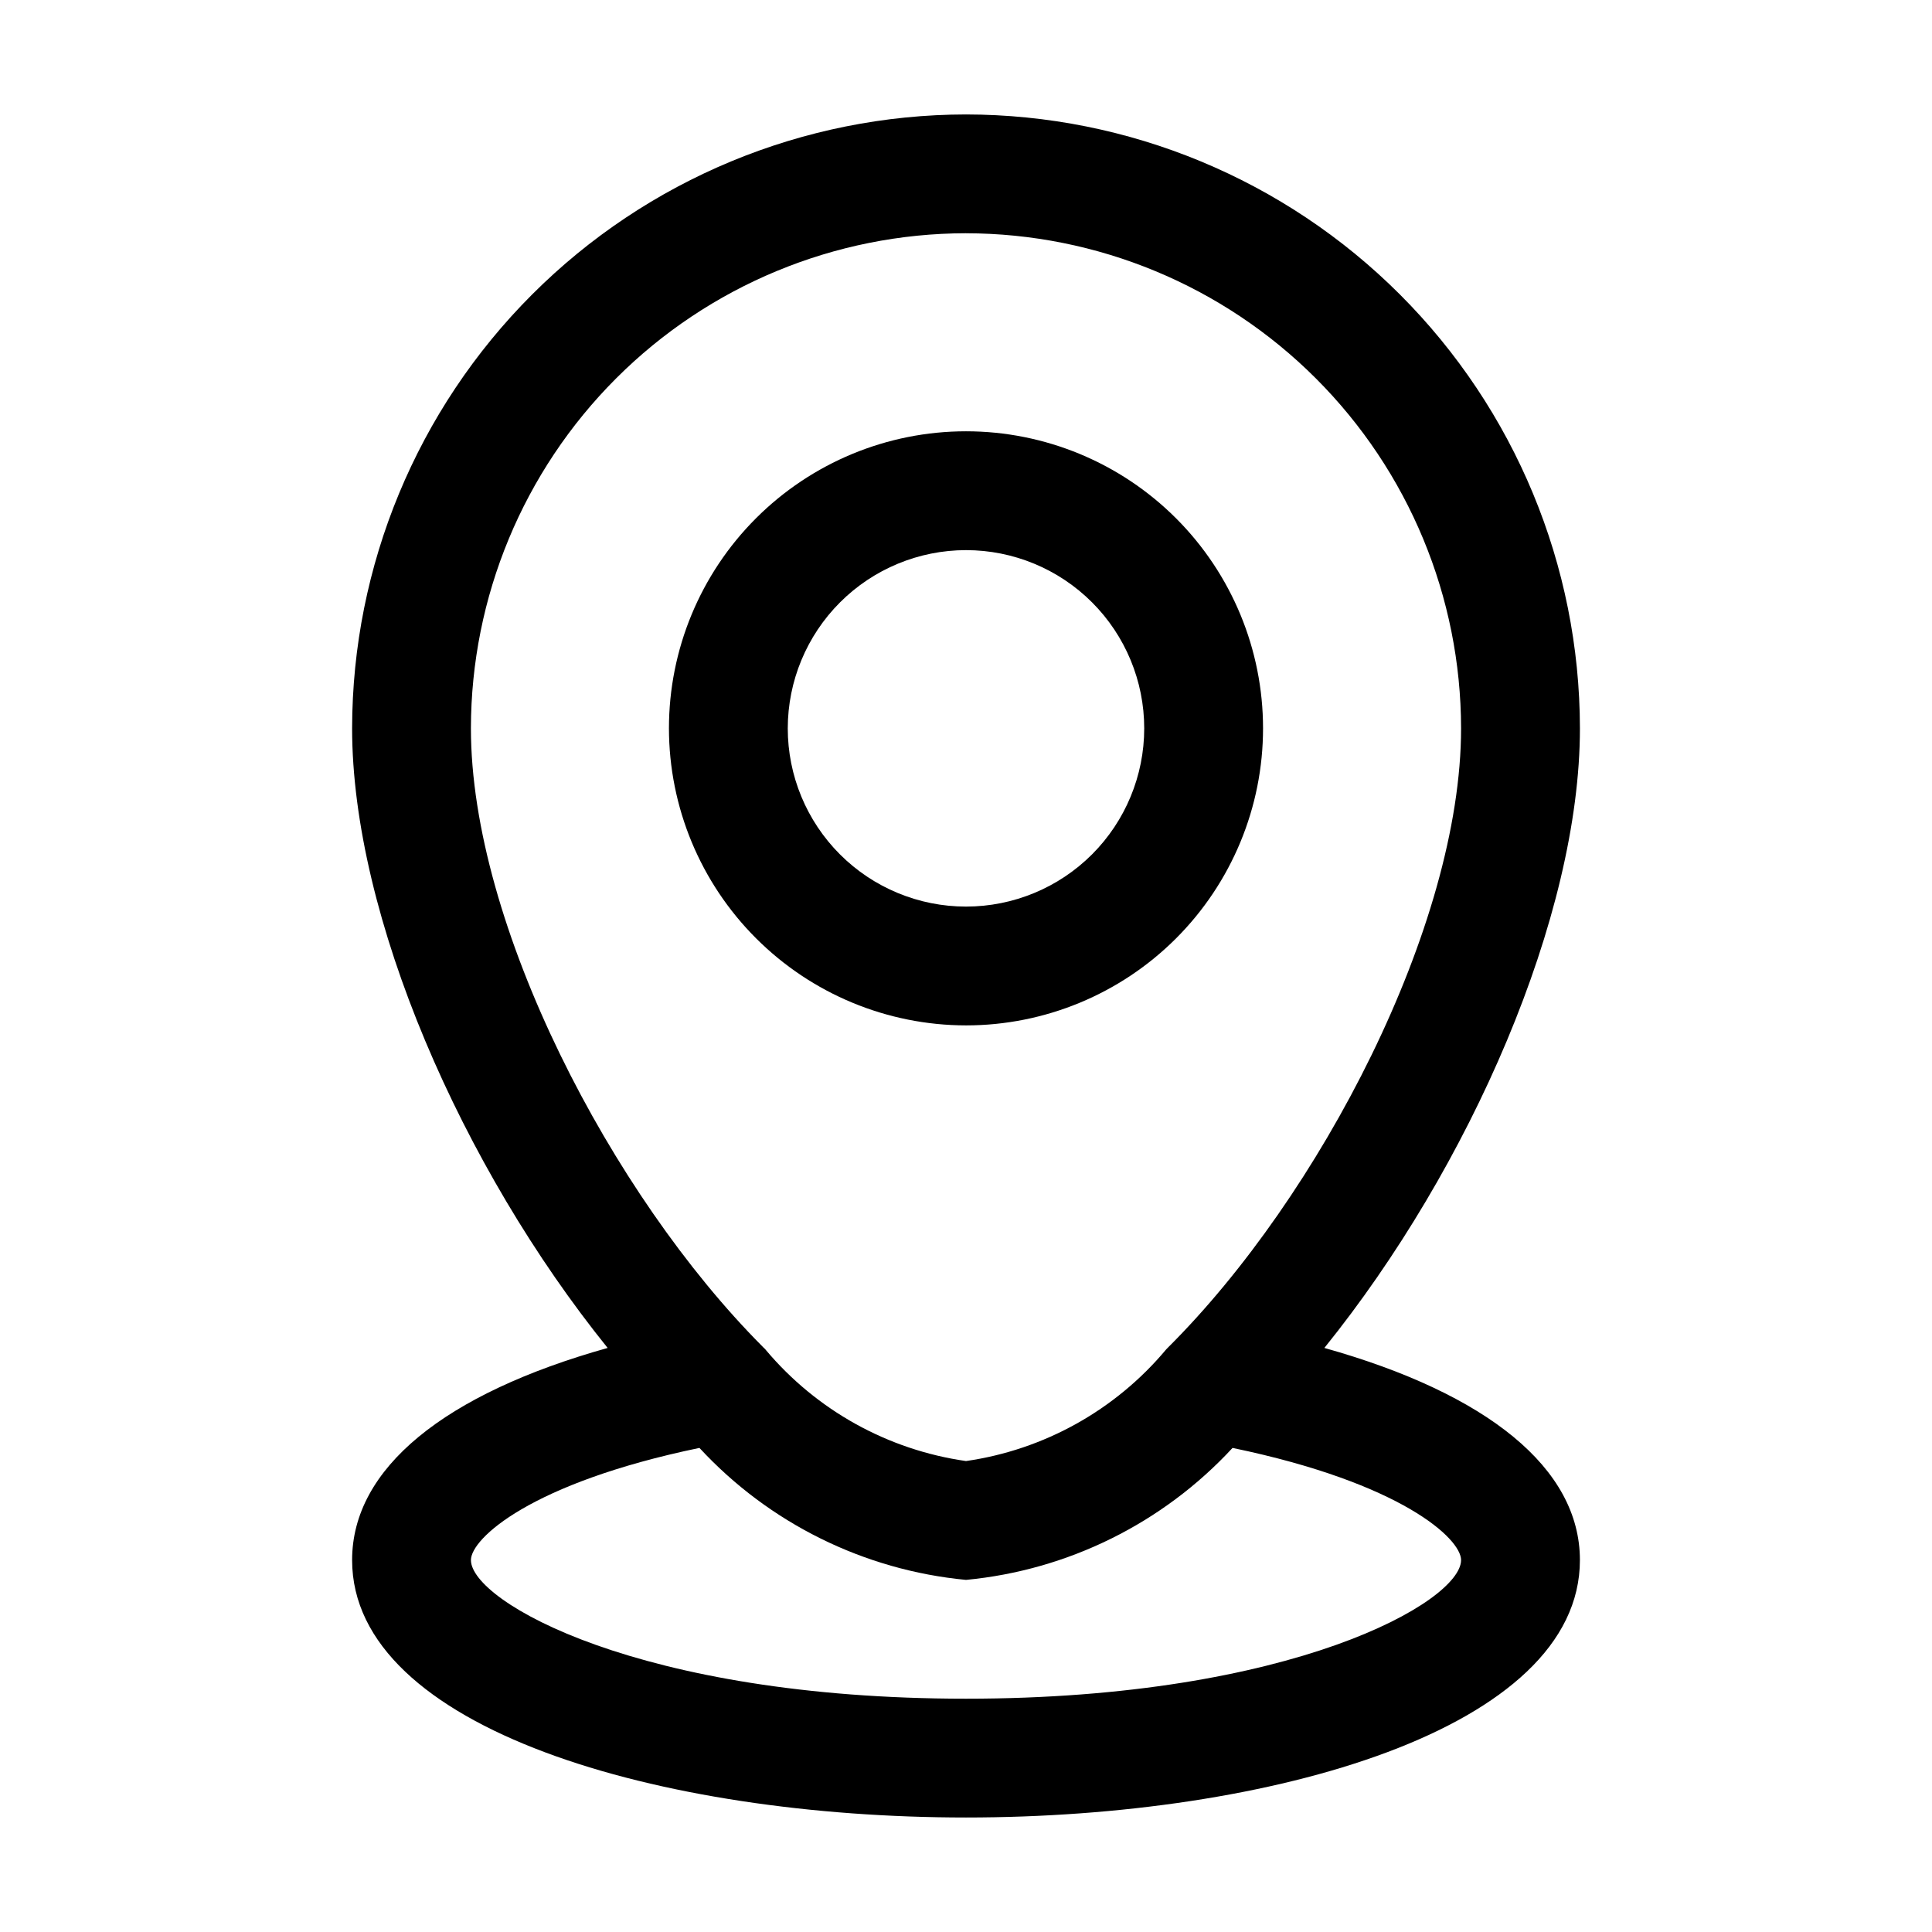
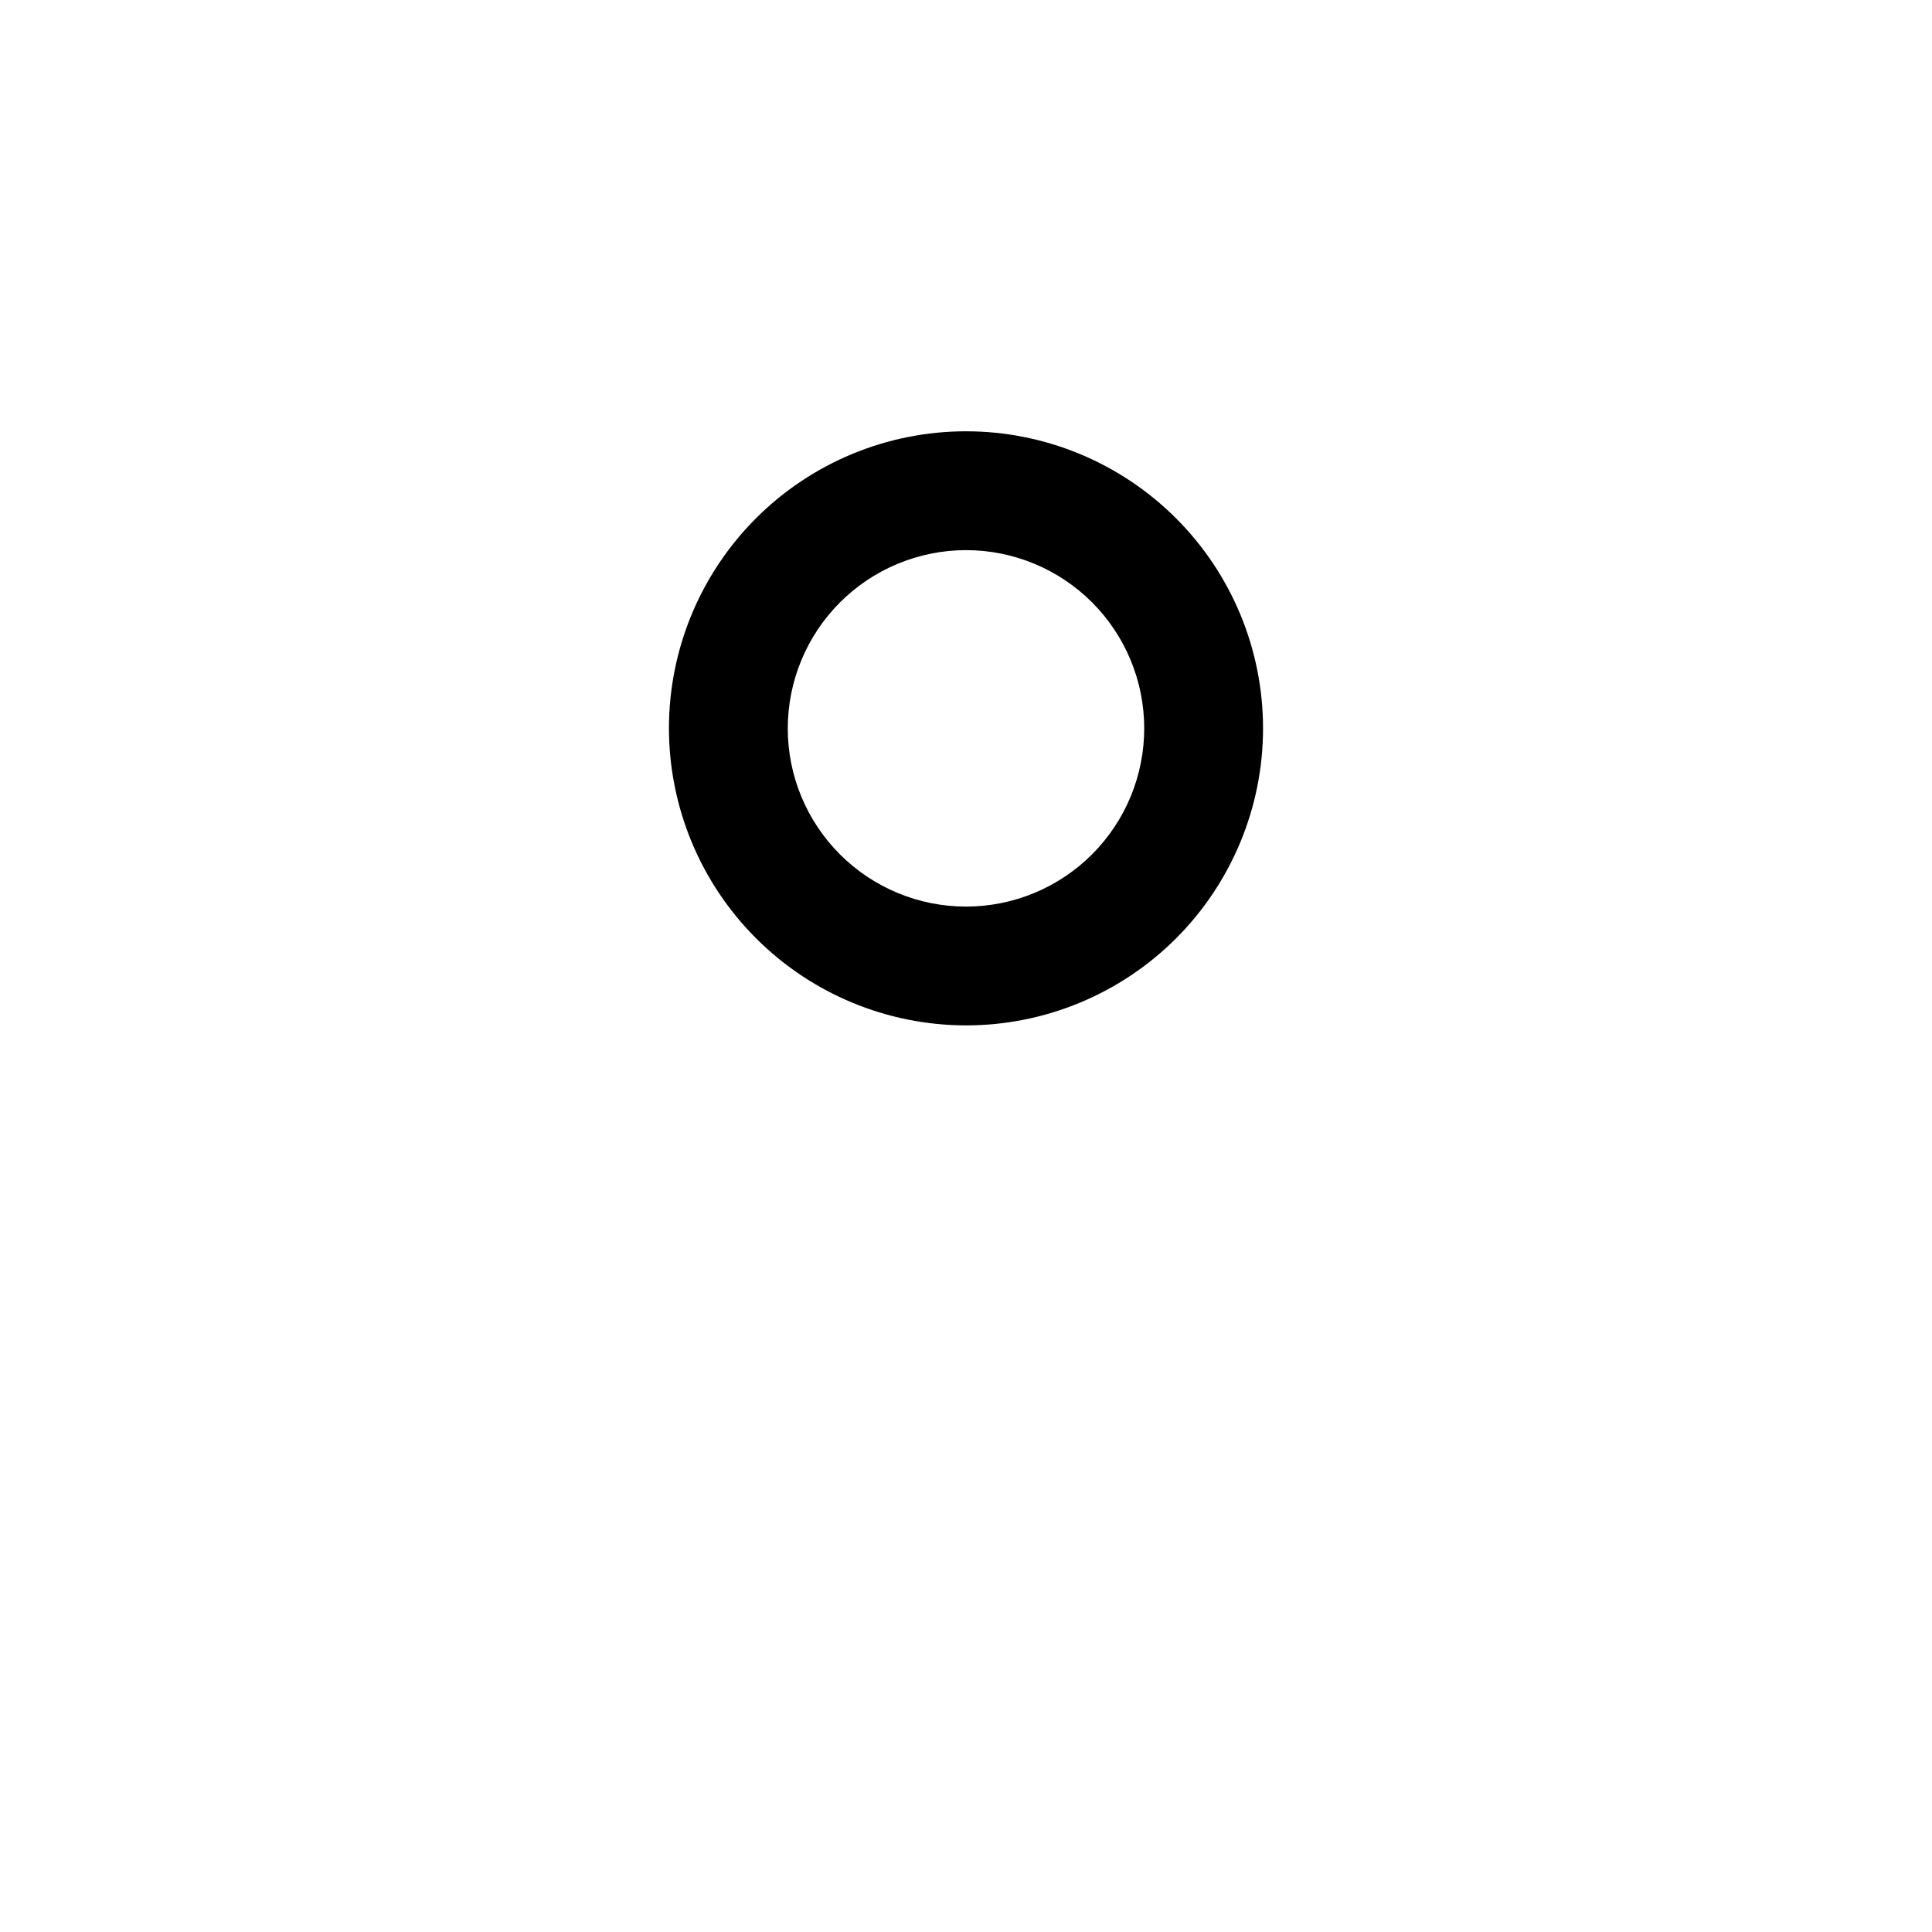
<svg xmlns="http://www.w3.org/2000/svg" fill="#000000" width="800px" height="800px" version="1.1" viewBox="144 144 512 512">
  <g>
-     <path d="m400 174.33c-43.133 0.051-84.484 17.207-114.98 47.707s-47.656 71.852-47.707 114.98c0 49.75 29.055 116.27 67.719 164.2-43.242 12.133-67.719 31.906-67.719 56.215 0 44.797 81.867 68.223 162.69 68.223 80.82 0 162.69-23.426 162.69-68.223 0-24.309-24.477-44.082-67.719-56.215 38.668-47.926 67.723-114.45 67.723-164.2-0.051-43.133-17.207-84.484-47.707-114.98s-71.852-47.656-114.98-47.707zm0 31.488c34.781 0.039 68.133 13.875 92.727 38.473 24.598 24.598 38.434 57.945 38.473 92.73 0 52.227-37.43 124.04-77.672 164.09-0.148 0.188-0.355 0.336-0.504 0.523-13.43 16.051-32.312 26.574-53.023 29.559-20.68-2.949-39.551-13.41-53.008-29.391-0.273-0.398-0.672-0.652-0.988-1.027-39.988-40.156-77.207-111.68-77.207-163.76 0.039-34.785 13.875-68.133 38.473-92.73 24.594-24.598 57.945-38.434 92.73-38.473zm131.2 351.62c0 10.98-44.629 36.734-131.2 36.734-86.574 0.004-131.2-25.754-131.2-36.734 0-5.668 15.742-20.426 60.562-29.727v0.004c18.445 19.945 43.594 32.395 70.641 34.973 27.043-2.578 52.191-15.027 70.637-34.973 44.816 9.301 60.562 24.055 60.562 29.723z" />
    <path d="m400 415.74c20.875 0 40.898-8.293 55.664-23.055 14.762-14.766 23.055-34.789 23.055-55.664 0-20.879-8.293-40.902-23.055-55.664-14.766-14.762-34.789-23.059-55.664-23.059-20.879 0-40.902 8.297-55.664 23.059-14.766 14.762-23.059 34.785-23.059 55.664 0.023 20.871 8.324 40.879 23.082 55.637 14.758 14.758 34.77 23.059 55.641 23.082zm0-125.95c12.523 0 24.539 4.977 33.398 13.836 8.855 8.855 13.832 20.871 13.832 33.398 0 12.527-4.977 24.539-13.832 33.398-8.859 8.855-20.875 13.832-33.398 13.832-12.527 0-24.543-4.977-33.398-13.832-8.859-8.859-13.836-20.871-13.836-33.398 0.012-12.523 4.992-24.531 13.848-33.387s20.863-13.836 33.387-13.848z" />
  </g>
</svg>